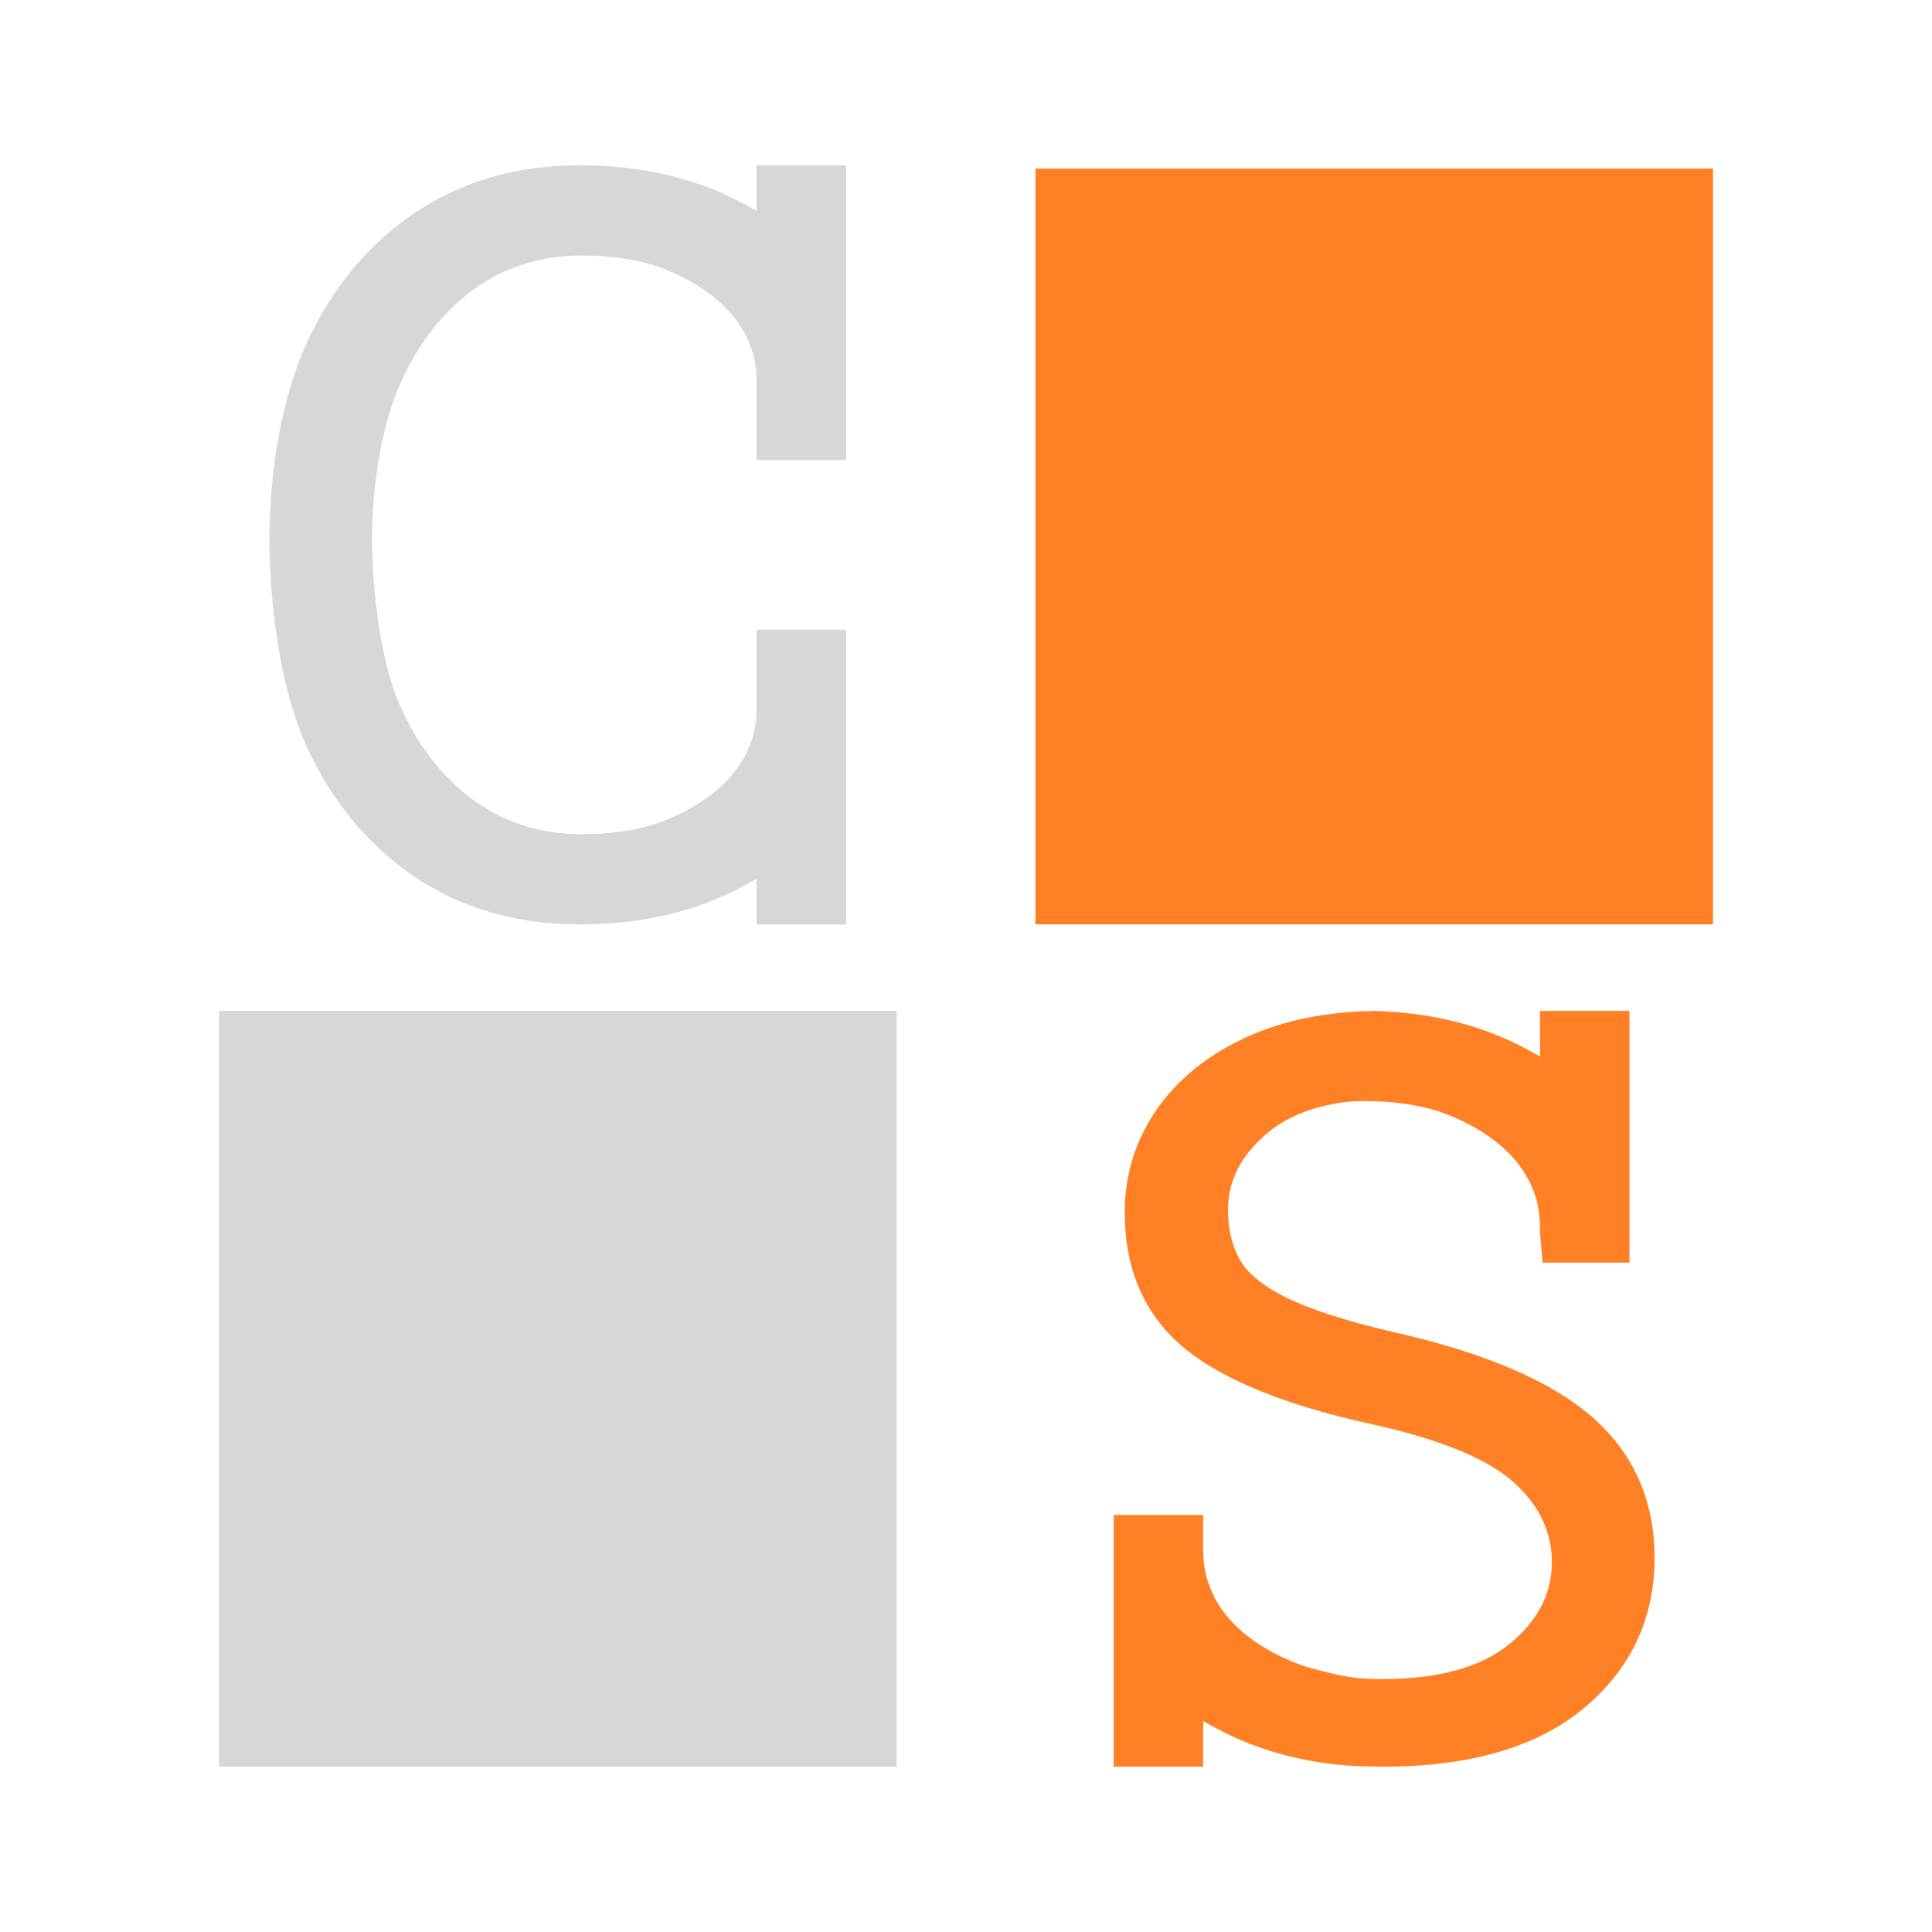
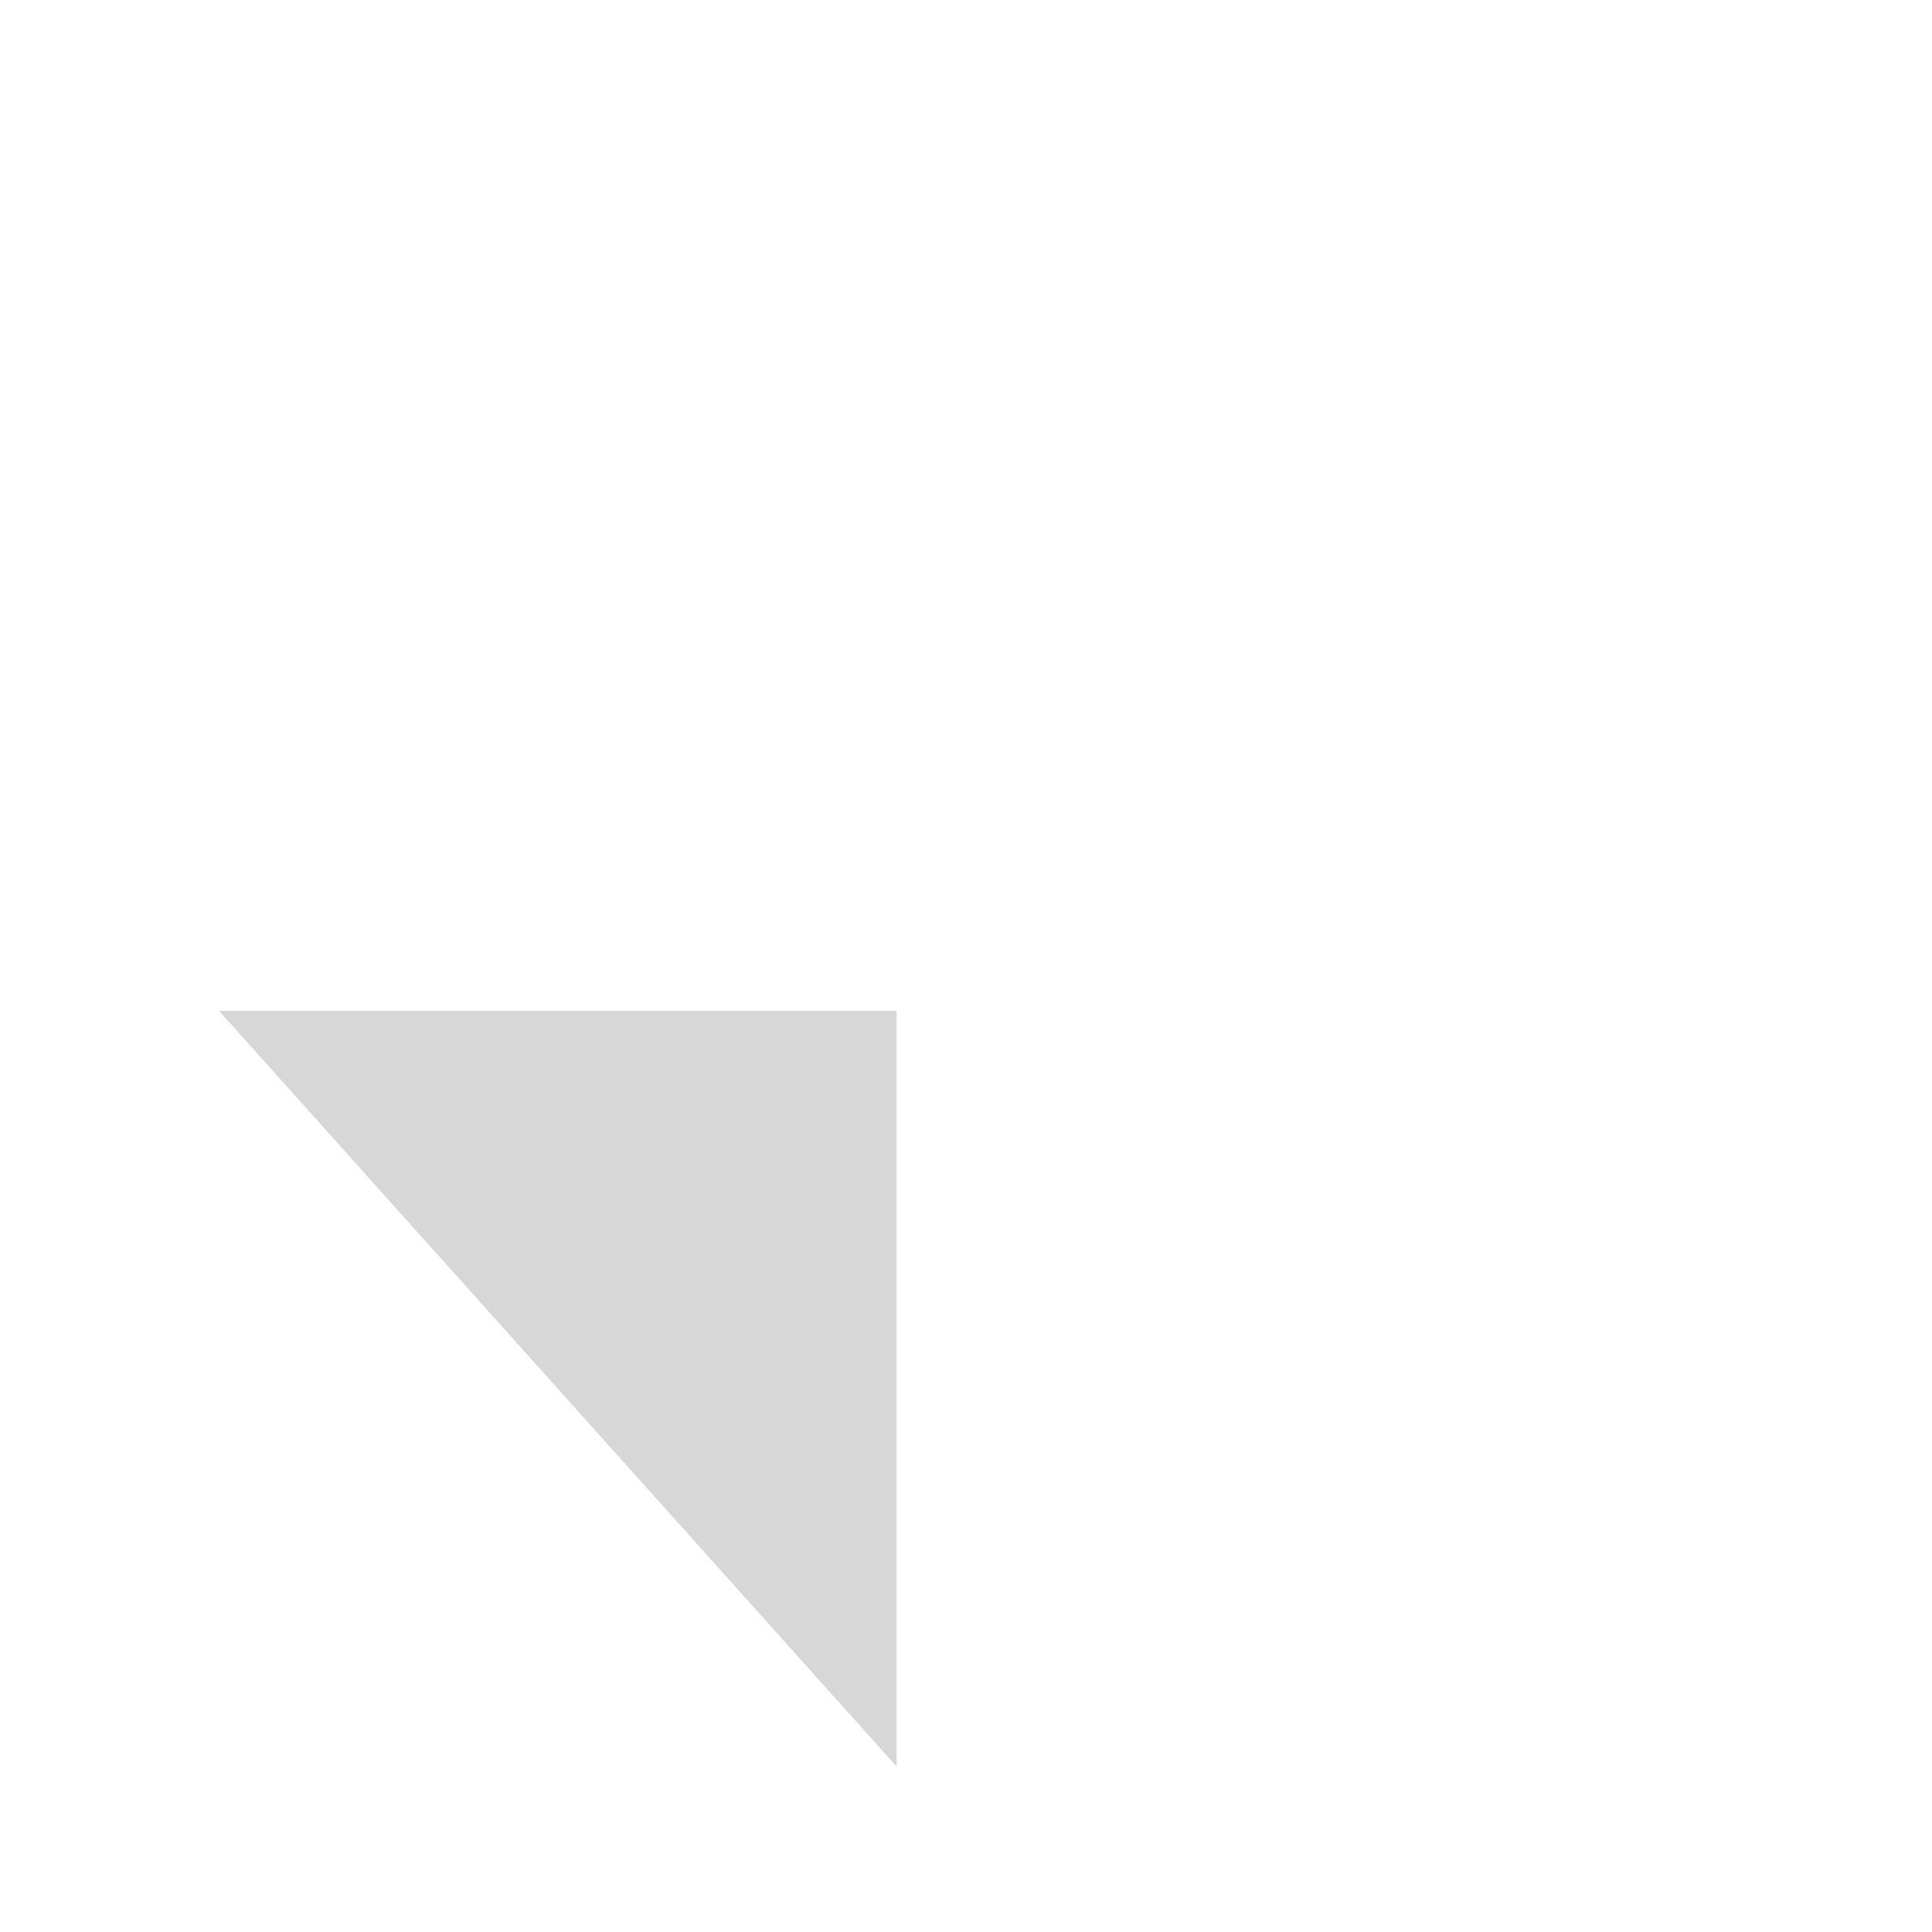
<svg xmlns="http://www.w3.org/2000/svg" width="500" zoomAndPan="magnify" viewBox="0 0 375 375" height="500" preserveAspectRatio="xMidYMid meet" version="1.0">
-   <rect x="-37.5" width="450" fill="none" y="-37.5" height="450" fillOpacity="1" />
-   <rect x="-37.5" width="450" fill="none" y="-37.5" height="450" fillOpacity="1" />
-   <path fill="#d7d7d7" d="M 42.508 196.207 L 174.031 196.207 L 174.031 342.891 L 42.508 342.891 Z M 42.508 196.207 " fillOpacity="1" fillRule="nonzero" />
-   <path fill="#d7d7d7" d="M 80.648 170.301 C 89.707 176.359 100.445 179.434 112.566 179.434 C 123.48 179.434 133.359 177.336 141.934 173.199 C 143.629 172.371 145.277 171.492 146.863 170.574 L 146.863 179.434 L 164.238 179.434 L 164.238 122.223 L 146.863 122.223 L 146.863 137.445 C 146.863 140.219 146.371 142.727 145.344 145.121 C 141.332 154.75 130.195 158.973 126.766 160.062 C 126.594 160.105 126.441 160.152 126.305 160.195 C 125.992 160.281 125.801 160.34 125.793 160.344 C 121.926 161.387 117.605 161.918 112.949 161.918 C 104.914 161.918 97.777 159.648 91.73 155.172 C 85.598 150.629 80.777 144.305 77.406 136.371 C 73.828 128.004 72.227 114.457 72.227 104.742 C 72.227 93.793 74.164 82.727 77.41 75.137 C 80.777 67.207 85.598 60.883 91.73 56.34 C 97.777 51.863 104.914 49.594 112.949 49.594 C 117.609 49.594 121.938 50.125 125.734 51.152 C 125.734 51.152 125.938 51.215 126.305 51.316 C 126.441 51.359 126.594 51.406 126.766 51.449 C 130.195 52.539 141.332 56.762 145.352 66.406 C 146.371 68.785 146.863 71.293 146.863 74.066 L 146.863 89.289 L 164.238 89.289 L 164.238 32.078 L 146.863 32.078 L 146.863 40.938 C 145.277 40.02 143.625 39.137 141.926 38.312 C 133.355 34.176 123.48 32.078 112.566 32.078 C 100.449 32.078 89.711 35.152 80.648 41.215 C 71.641 47.254 64.578 55.699 59.652 66.32 C 54.98 76.422 52.301 90.426 52.301 104.742 C 52.301 116.613 54.23 133.473 59.652 145.191 C 64.578 155.812 71.641 164.258 80.648 170.301 Z M 80.648 170.301 " fillOpacity="1" fillRule="nonzero" />
-   <path fill="#ff8025" d="M 200.969 32.727 L 332.488 32.727 L 332.488 179.414 L 200.969 179.414 Z M 200.969 32.727 " fillOpacity="1" fillRule="nonzero" />
-   <path fill="#ff8025" d="M 308.82 274.855 C 300.902 268.008 288.055 262.535 270.641 258.594 C 261.492 256.473 254.41 254.195 249.605 251.832 C 245.137 249.605 242.121 247.145 240.645 244.5 C 239.129 241.82 238.359 238.578 238.359 234.871 C 238.359 229.219 240.812 224.367 245.852 220.043 C 249.625 216.824 254.699 214.766 260.938 213.926 L 261.07 213.91 C 262.281 213.785 263.605 213.723 265 213.723 C 269.66 213.723 273.984 214.254 277.797 215.285 L 278.344 215.441 C 278.484 215.484 278.641 215.531 278.812 215.574 C 282.242 216.668 293.383 220.887 297.398 230.523 C 297.855 231.609 298.207 232.699 298.445 233.77 C 298.754 235.16 298.914 236.648 298.914 238.195 L 298.914 239.246 L 299.418 245.066 L 316.285 245.066 L 316.285 196.207 L 298.914 196.207 L 298.914 205.066 C 297.324 204.145 295.672 203.266 293.973 202.438 C 285.977 198.59 276.855 196.496 266.77 196.227 C 257.414 196.352 249.082 198.051 242.012 201.281 C 234.543 204.676 228.668 209.391 224.555 215.293 C 220.41 221.227 218.309 227.984 218.309 235.379 C 218.309 241.16 219.375 246.371 221.469 250.863 C 223.441 255.117 226.352 258.816 230.113 261.863 C 237.668 267.969 249.93 272.895 266.551 276.496 C 279.738 279.434 288.961 283.258 293.961 287.855 C 297.234 290.887 299.34 294.074 300.402 297.629 C 300.945 299.352 301.223 301.207 301.223 303.133 C 301.223 309.285 298.566 314.473 293.105 318.996 C 287.586 323.578 279.297 325.902 268.465 325.902 C 267.082 325.902 265.703 325.867 264.359 325.793 L 264.051 325.762 C 260.793 325.469 257.676 324.641 254.652 323.832 L 254.145 323.688 C 253.996 323.641 253.828 323.594 253.637 323.543 C 250.207 322.449 239.066 318.23 235.059 308.613 C 234.621 307.547 234.301 306.574 234.074 305.645 L 233.988 305.266 C 233.688 303.898 233.535 302.438 233.535 300.926 L 233.535 294.051 L 216.164 294.051 L 216.164 342.914 L 233.535 342.914 L 233.535 334.051 C 235.129 334.977 236.781 335.855 238.48 336.68 C 245.457 340.031 253.289 342.059 261.738 342.703 C 261.895 342.715 262.047 342.723 262.199 342.73 L 262.5 342.746 C 263.676 342.82 264.676 342.852 265.598 342.852 C 266.02 342.875 266.453 342.898 266.773 342.891 C 267.328 342.914 267.887 342.914 268.465 342.914 C 285.23 342.914 298.312 339.117 307.344 331.625 C 316.504 324.035 321.152 314.191 321.152 302.363 C 321.152 291.148 317 281.895 308.82 274.855 Z M 308.82 274.855 " fillOpacity="1" fillRule="nonzero" />
+   <path fill="#d7d7d7" d="M 42.508 196.207 L 174.031 196.207 L 174.031 342.891 Z M 42.508 196.207 " fillOpacity="1" fillRule="nonzero" />
</svg>